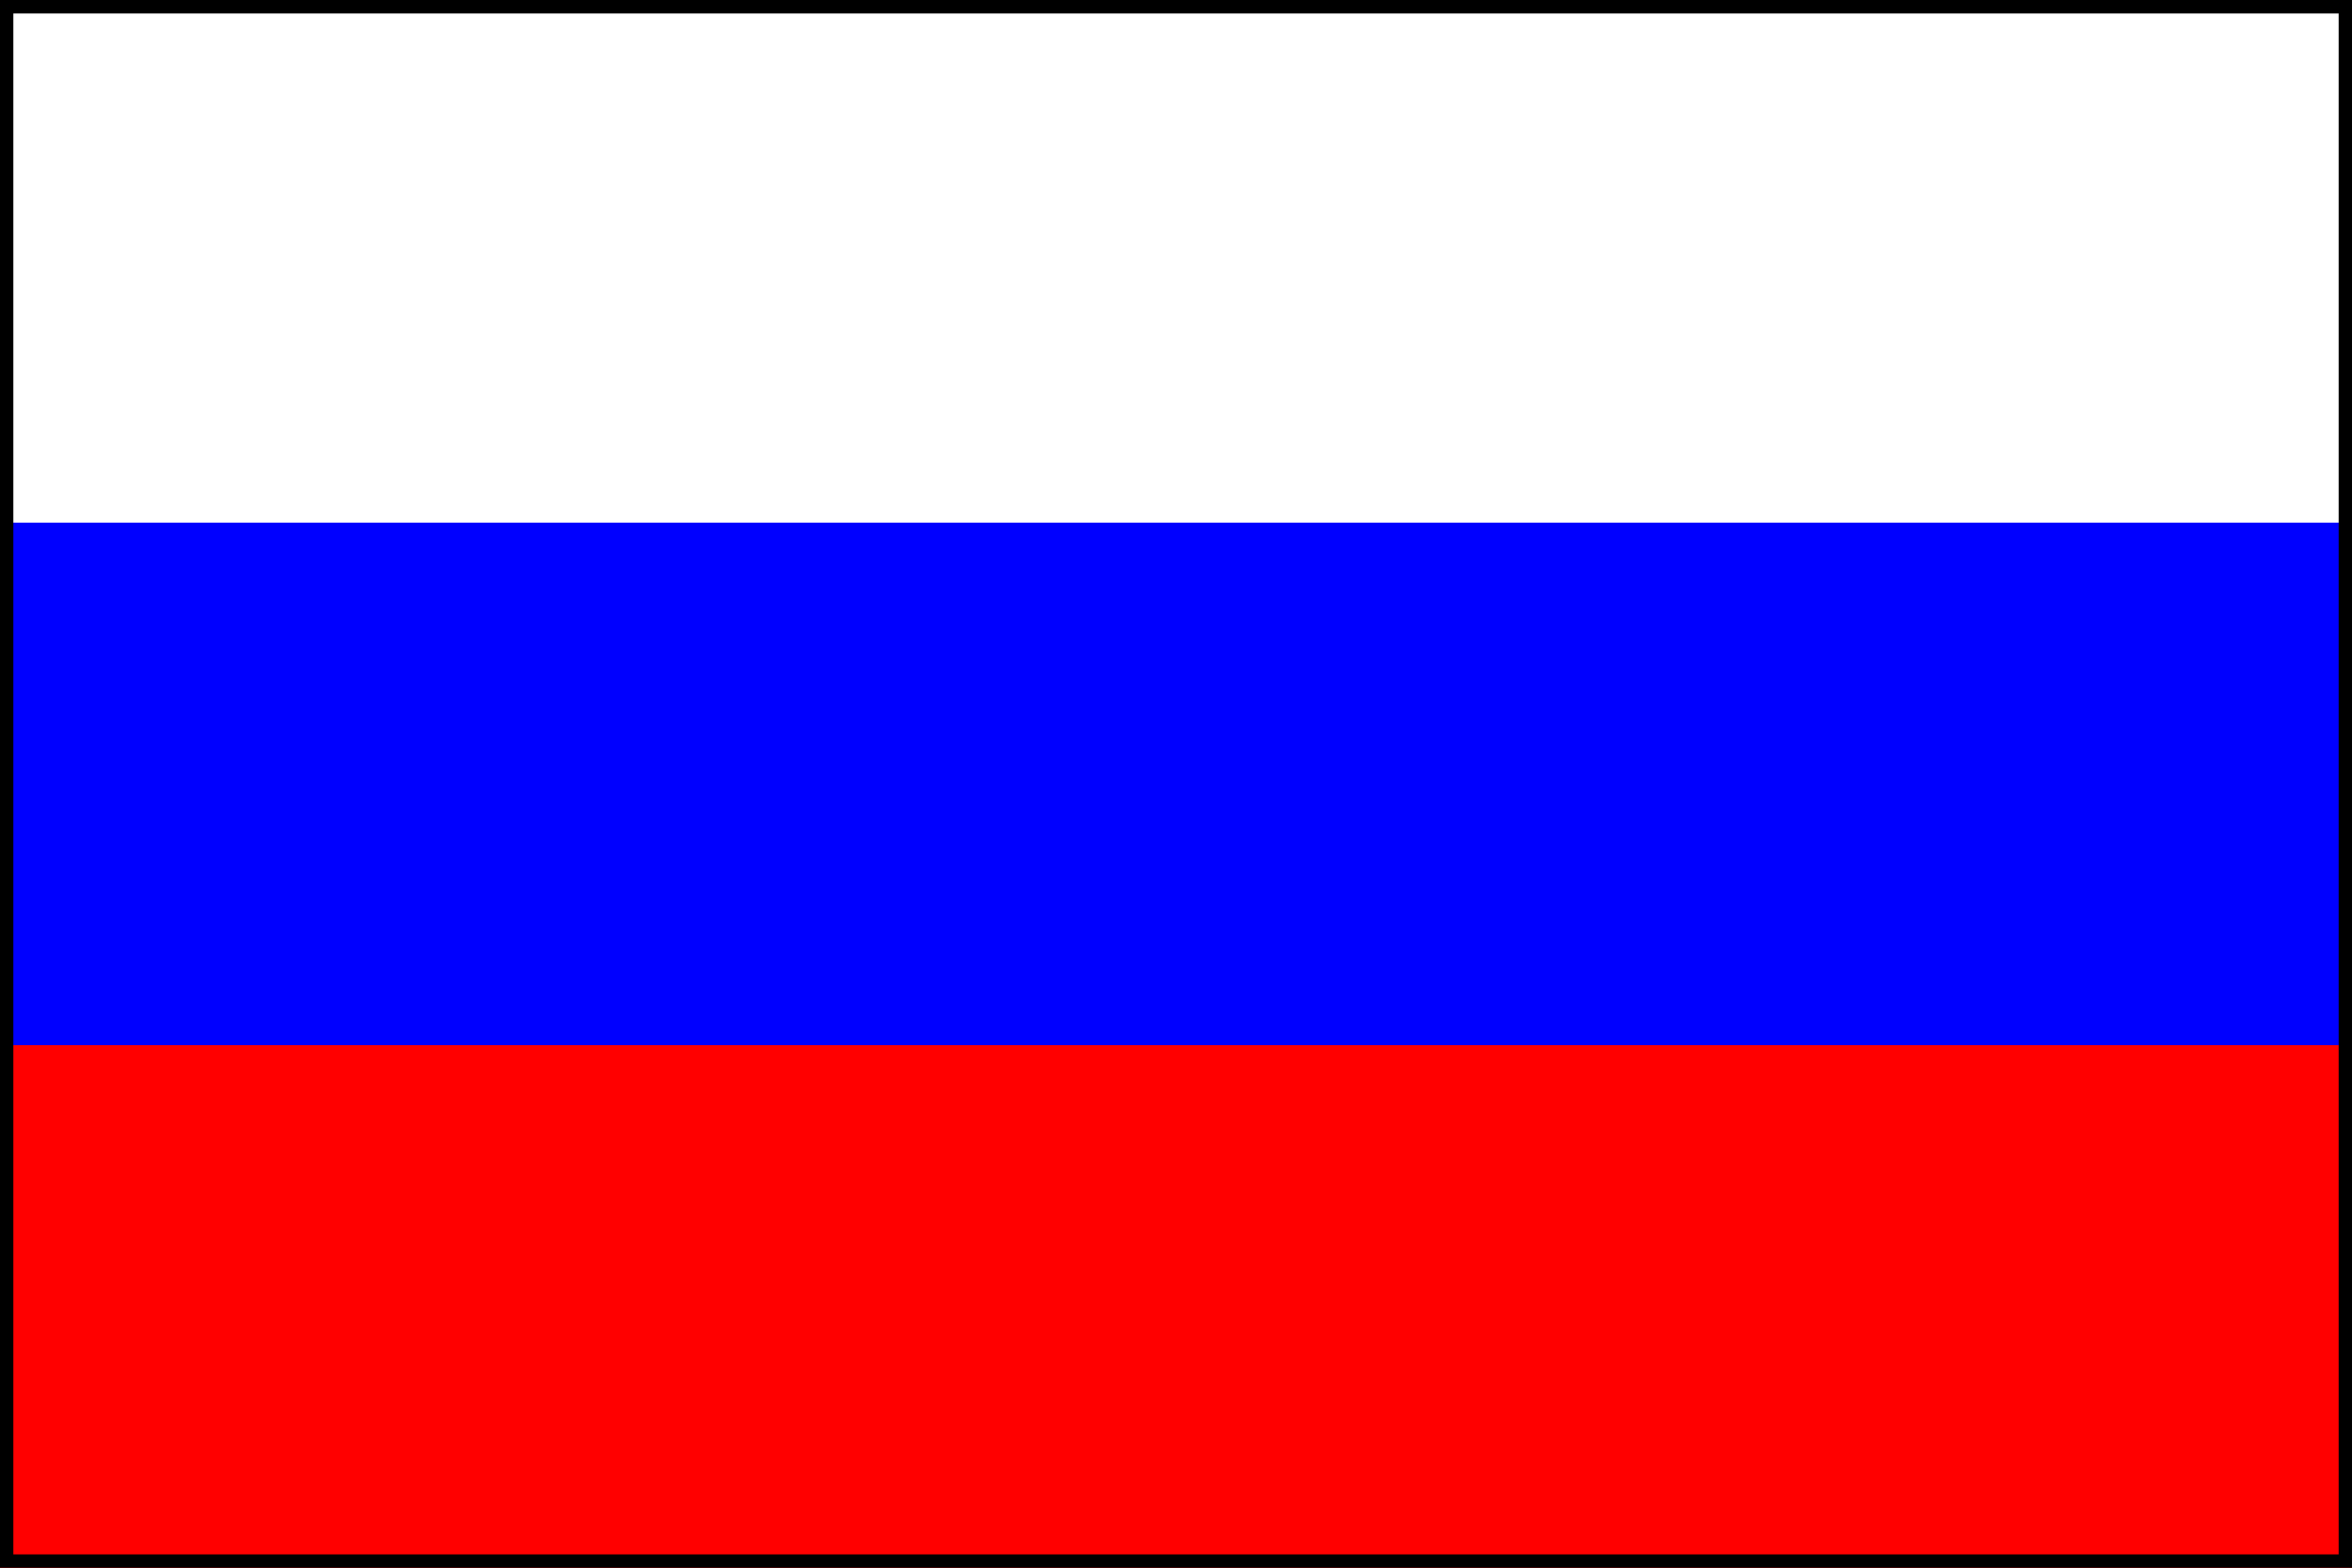
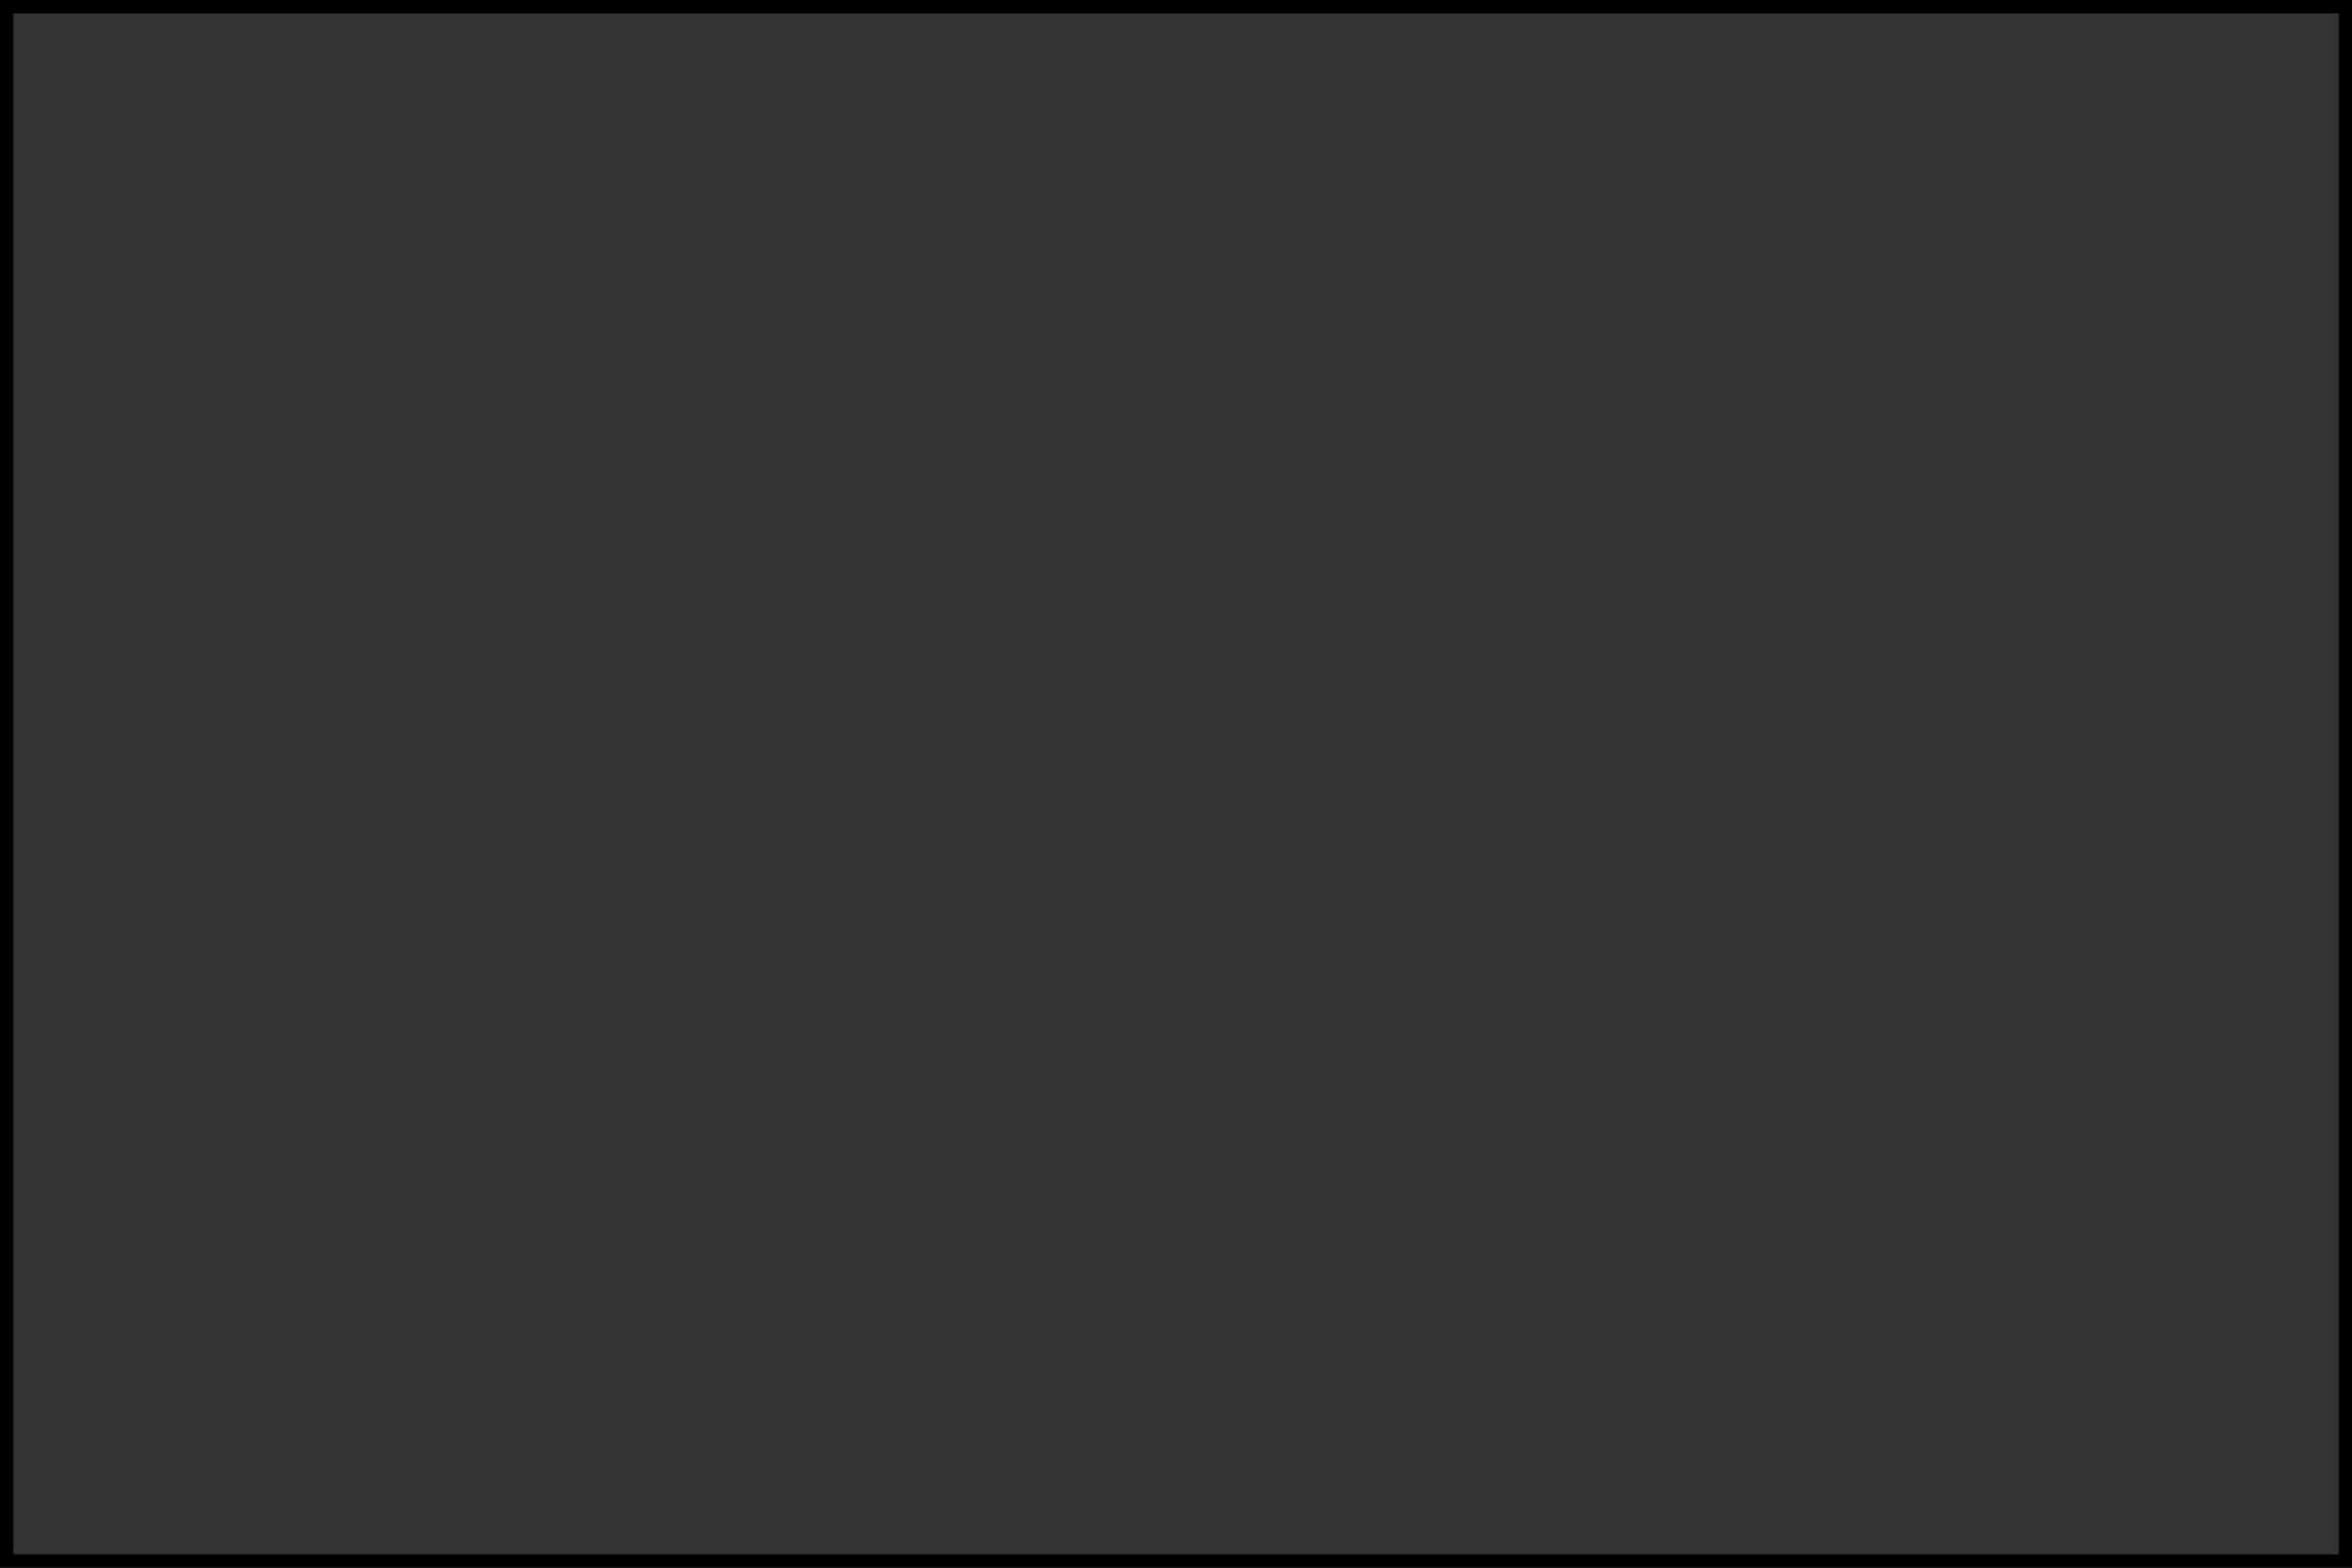
<svg xmlns="http://www.w3.org/2000/svg" version="1.0" x="0px" y="0px" width="22px" height="14.667px" viewBox="0 0 22 14.667" enable-background="new 0 0 22 14.667" xml:space="preserve">
  <rect x="0" y="0" width="22" height="14.667" fill="#333333" stroke="none" />
  <g id="Сетка" display="none">
</g>
  <g id="Слой_1">
</g>
  <g id="Рабочий_стол">
</g>
  <g id="Направляющие">
</g>
  <g id="Page_1">
    <g id="Слой_1_1_">
-       <polygon fill="#FFFFFF" points="0,0.001 22,0.001 22,7.334 0,7.334 0,0.001   " />
-       <polygon fill="#FF0000" points="0,7.334 22,7.334 22,14.667 0,14.667 0,7.334   " />
-       <polygon fill="#0000FF" points="0,4.89 22,4.89 22,9.778 0,9.778 0,4.89   " />
      <polygon fill="none" stroke="#000000" stroke-width="0.25" stroke-miterlimit="2.414" points="0,0.001 0,4.89 0,7.334 0,9.778     0,14.667 22,14.667 22,9.778 22,4.89 22,0.001 0,0.001   " />
    </g>
  </g>
</svg>